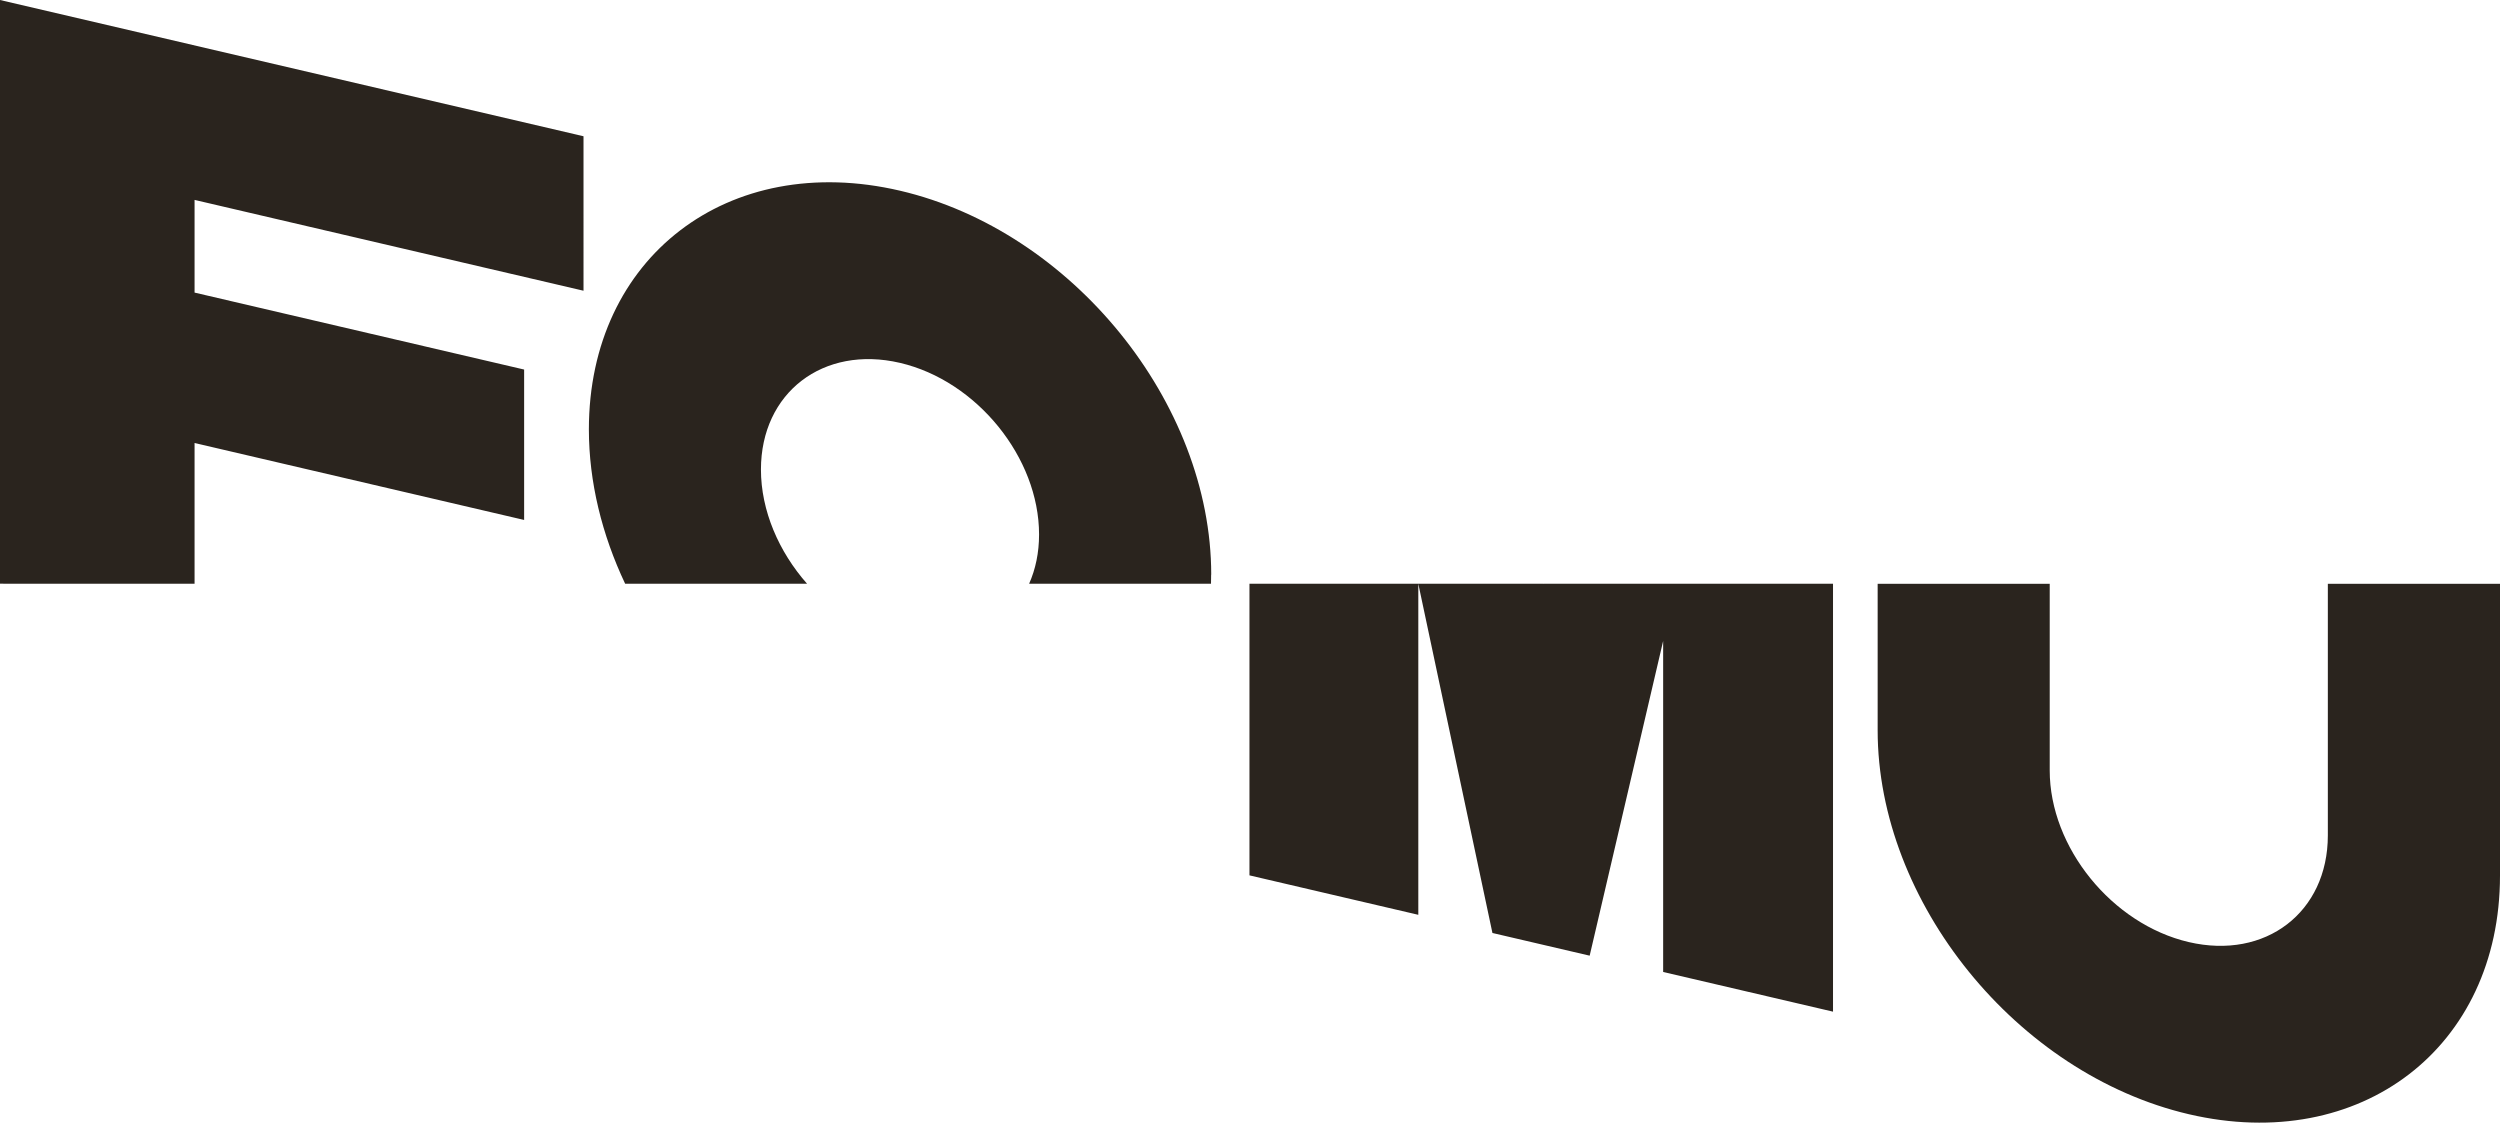
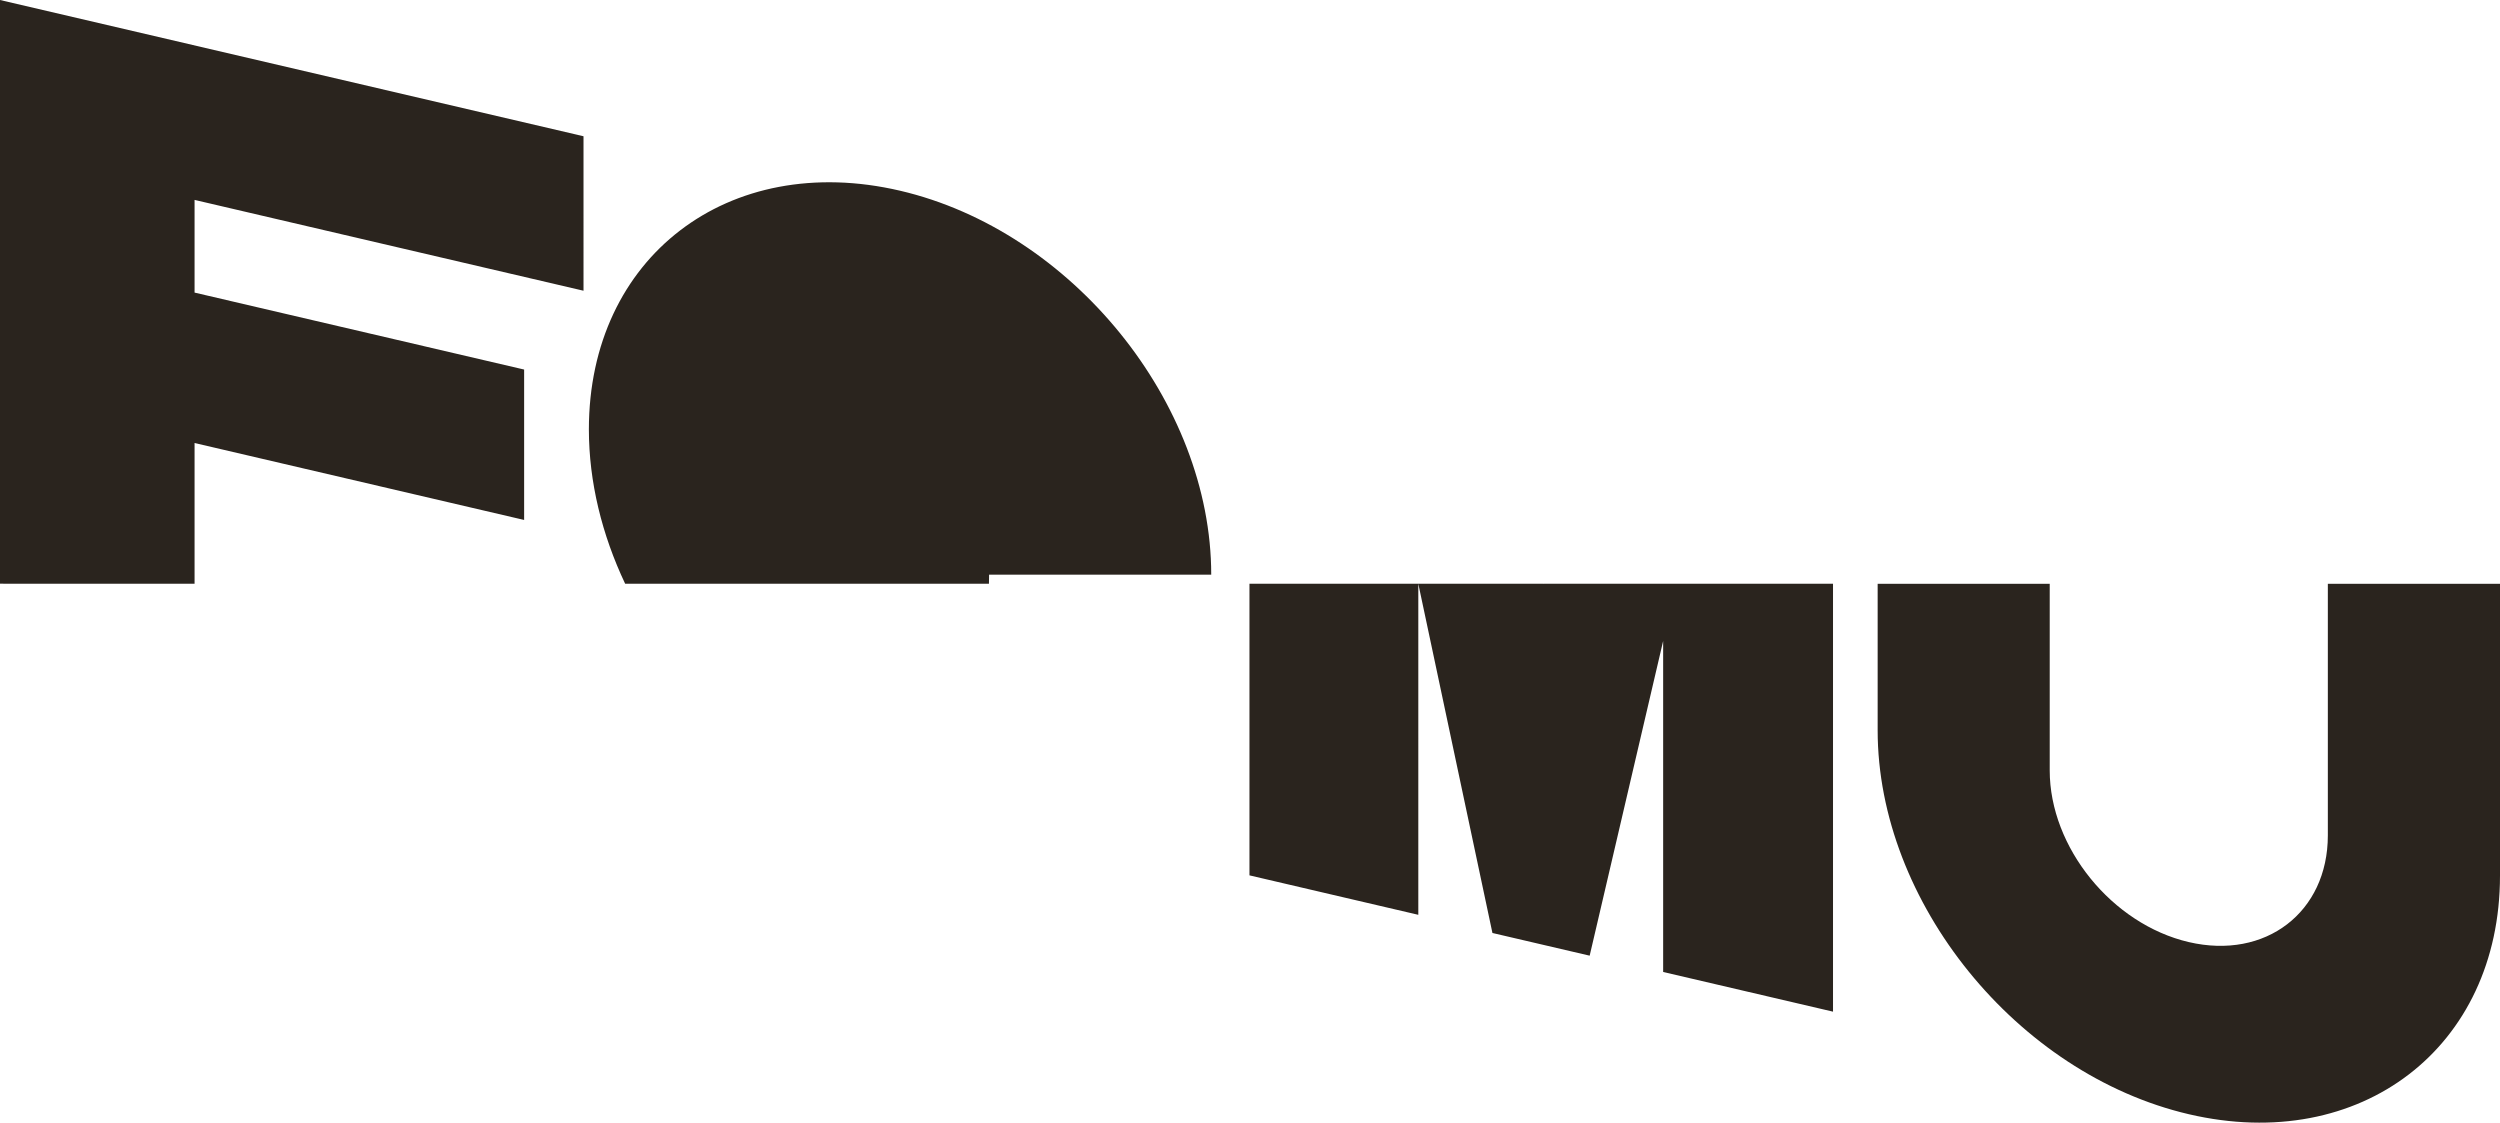
<svg xmlns="http://www.w3.org/2000/svg" width="265" height="119" viewBox="0 0 265 119" fill="none">
-   <path d="m163.592 61.916-.005-.04h-31.144v30.912l17.898 4.182V61.882l7.857 37.014 10.307 2.405 7.789-33.356v35.084l18.006 4.207v-45.36h-30.698l-.01.04Zm-35.202-1.004c0-18.22-14.765-36.44-32.984-40.697-18.215-4.252-32.98 7.068-32.985 25.293 0 5.588 1.39 11.181 3.845 16.369h19.283c-2.999-3.4-4.889-7.752-4.889-12.107 0-8.143 6.601-13.206 14.74-11.306 8.141 1.901 14.741 10.044 14.741 18.19 0 1.936-.376 3.693-1.054 5.223h19.279c.009-.322.014-.639.014-.965h.01Zm118.361.97v26.674c0 8.142-6.601 13.206-14.741 11.305-8.139-1.9-14.74-10.043-14.74-18.19V61.88h-18.239v15.53c0 18.22 14.765 36.44 32.984 40.697 18.215 4.252 32.98-7.068 32.985-25.293V61.882h-18.249ZM0 0v61.872l20.624.005V46.958l34.934 8.157V39.172l-34.934-8.157V21.19l41.228 9.627V14.443L0 0Z" fill="#2A241E" />
+   <path d="m163.592 61.916-.005-.04h-31.144v30.912l17.898 4.182V61.882l7.857 37.014 10.307 2.405 7.789-33.356v35.084l18.006 4.207v-45.36h-30.698l-.01.04Zm-35.202-1.004c0-18.22-14.765-36.44-32.984-40.697-18.215-4.252-32.98 7.068-32.985 25.293 0 5.588 1.39 11.181 3.845 16.369h19.283h19.279c.009-.322.014-.639.014-.965h.01Zm118.361.97v26.674c0 8.142-6.601 13.206-14.741 11.305-8.139-1.9-14.74-10.043-14.74-18.19V61.88h-18.239v15.53c0 18.22 14.765 36.44 32.984 40.697 18.215 4.252 32.98-7.068 32.985-25.293V61.882h-18.249ZM0 0v61.872l20.624.005V46.958l34.934 8.157V39.172l-34.934-8.157V21.19l41.228 9.627V14.443L0 0Z" fill="#2A241E" />
</svg>